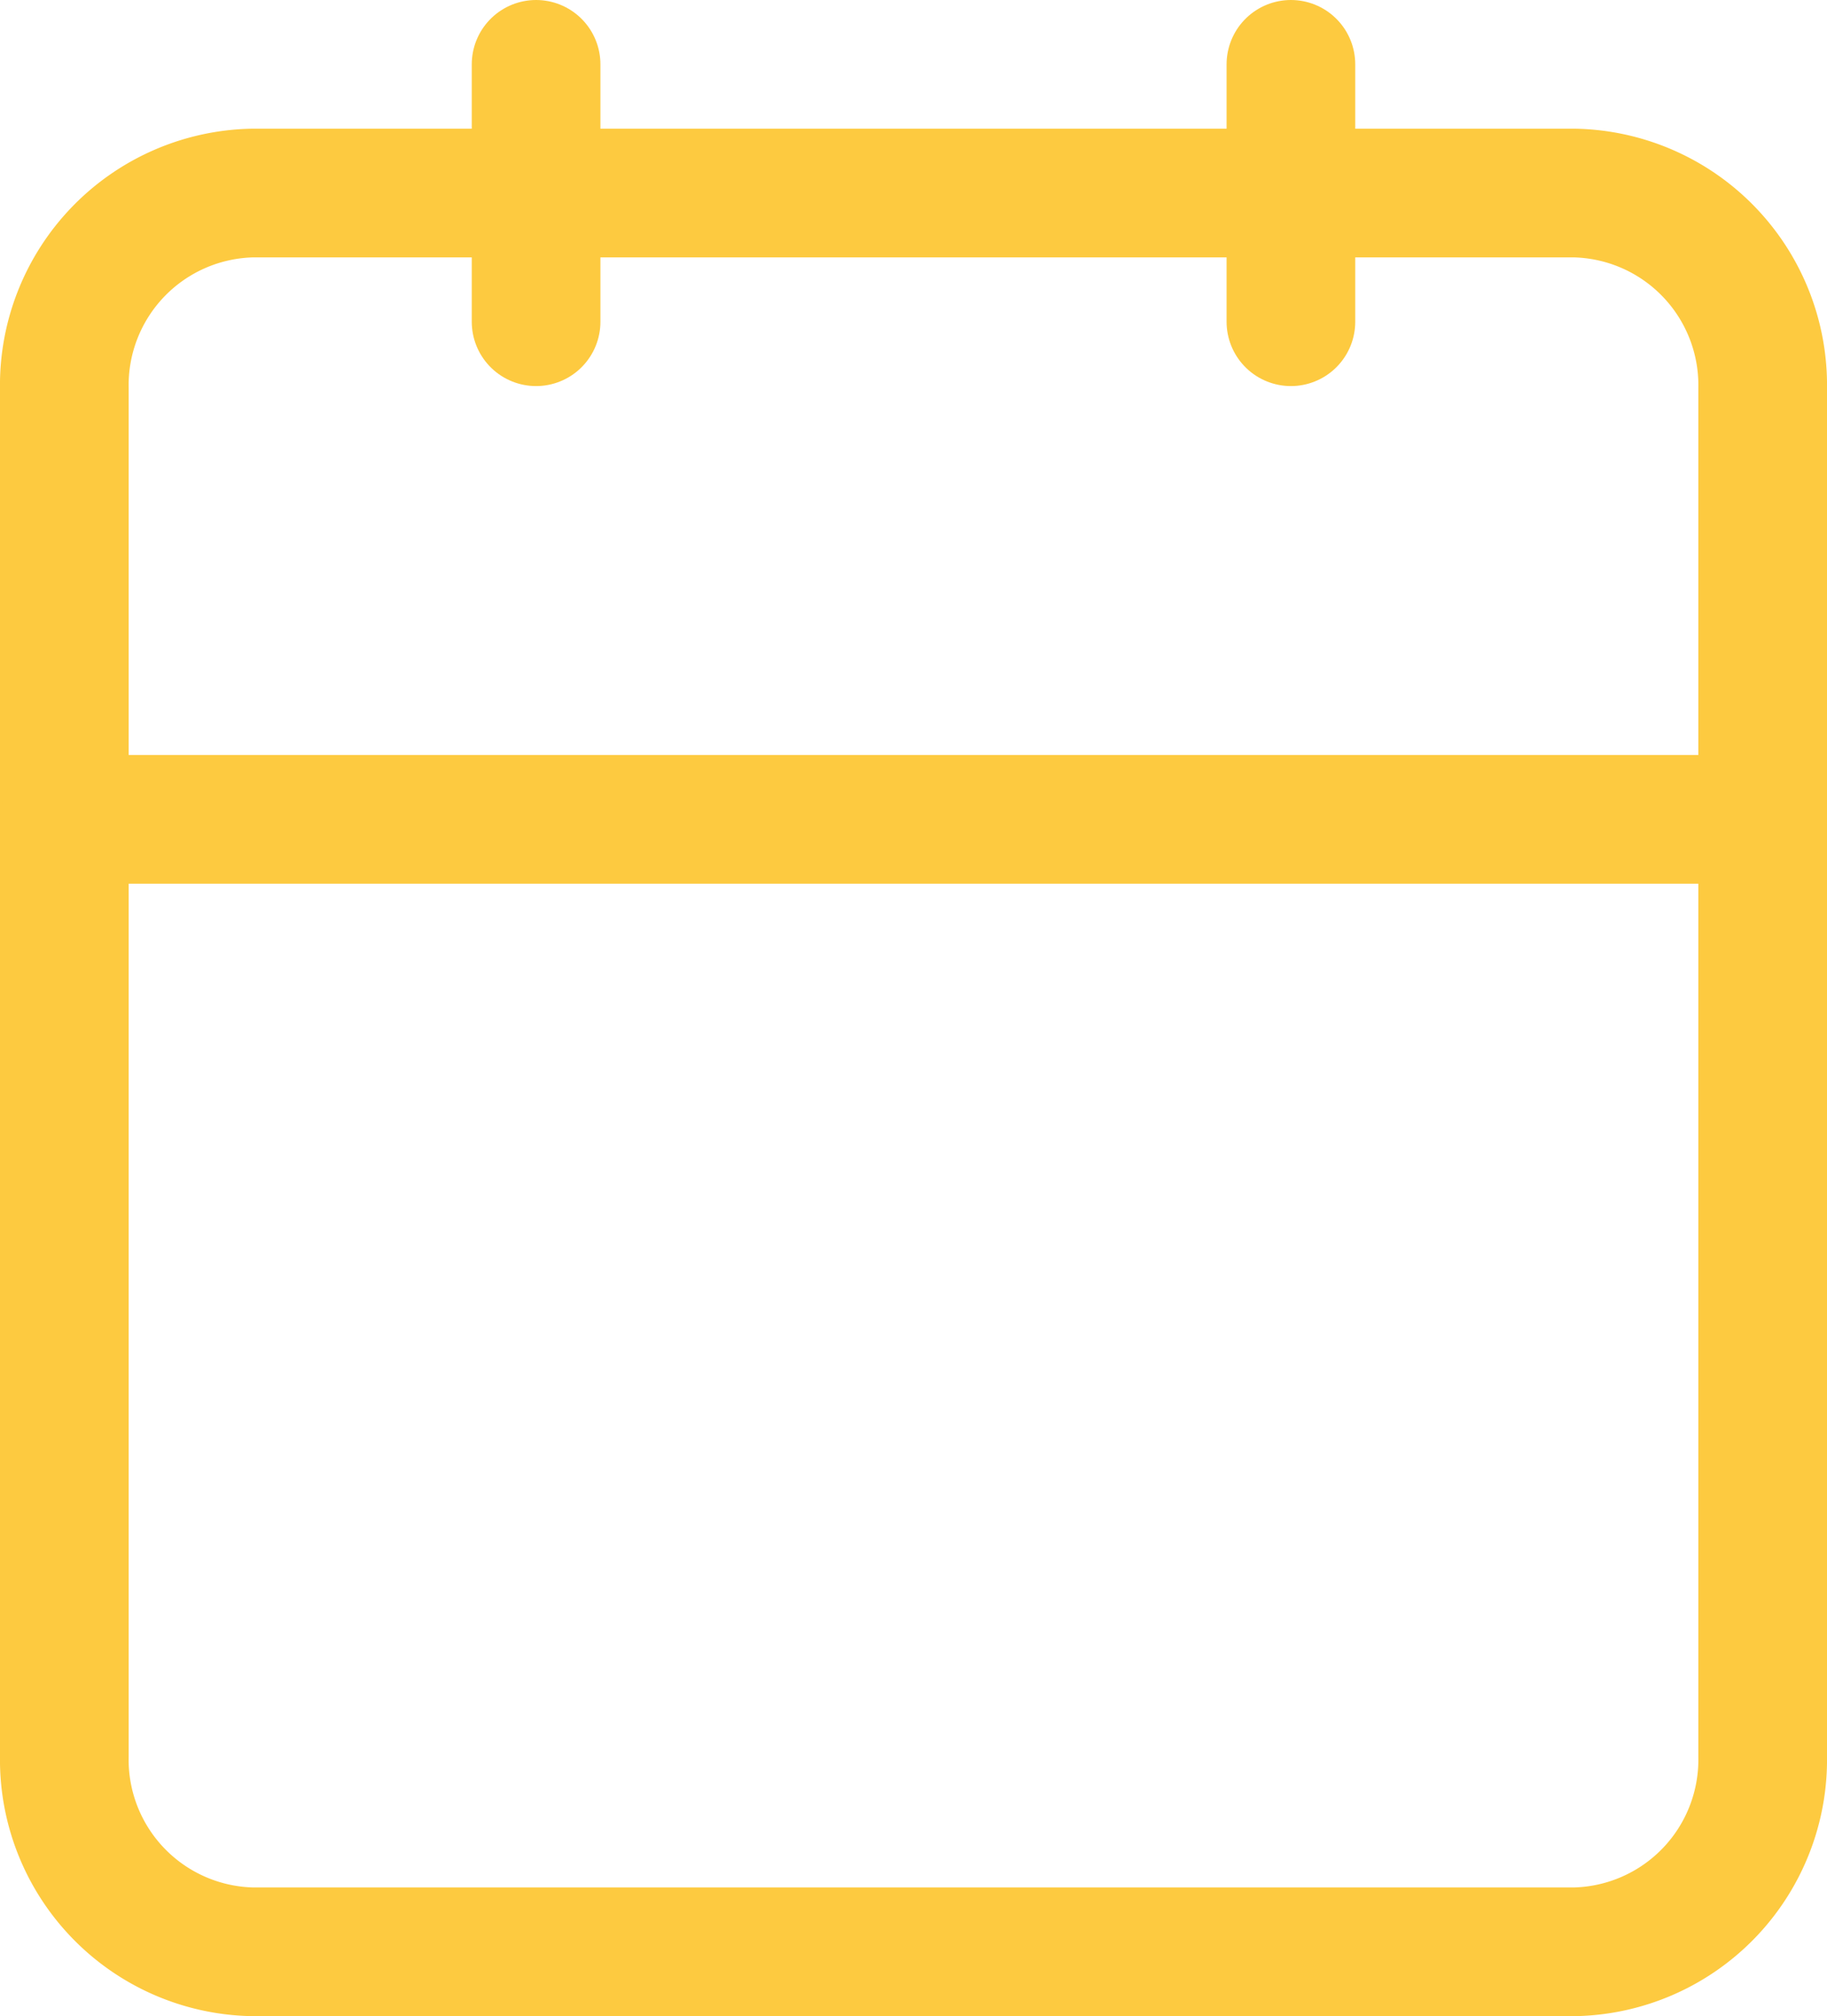
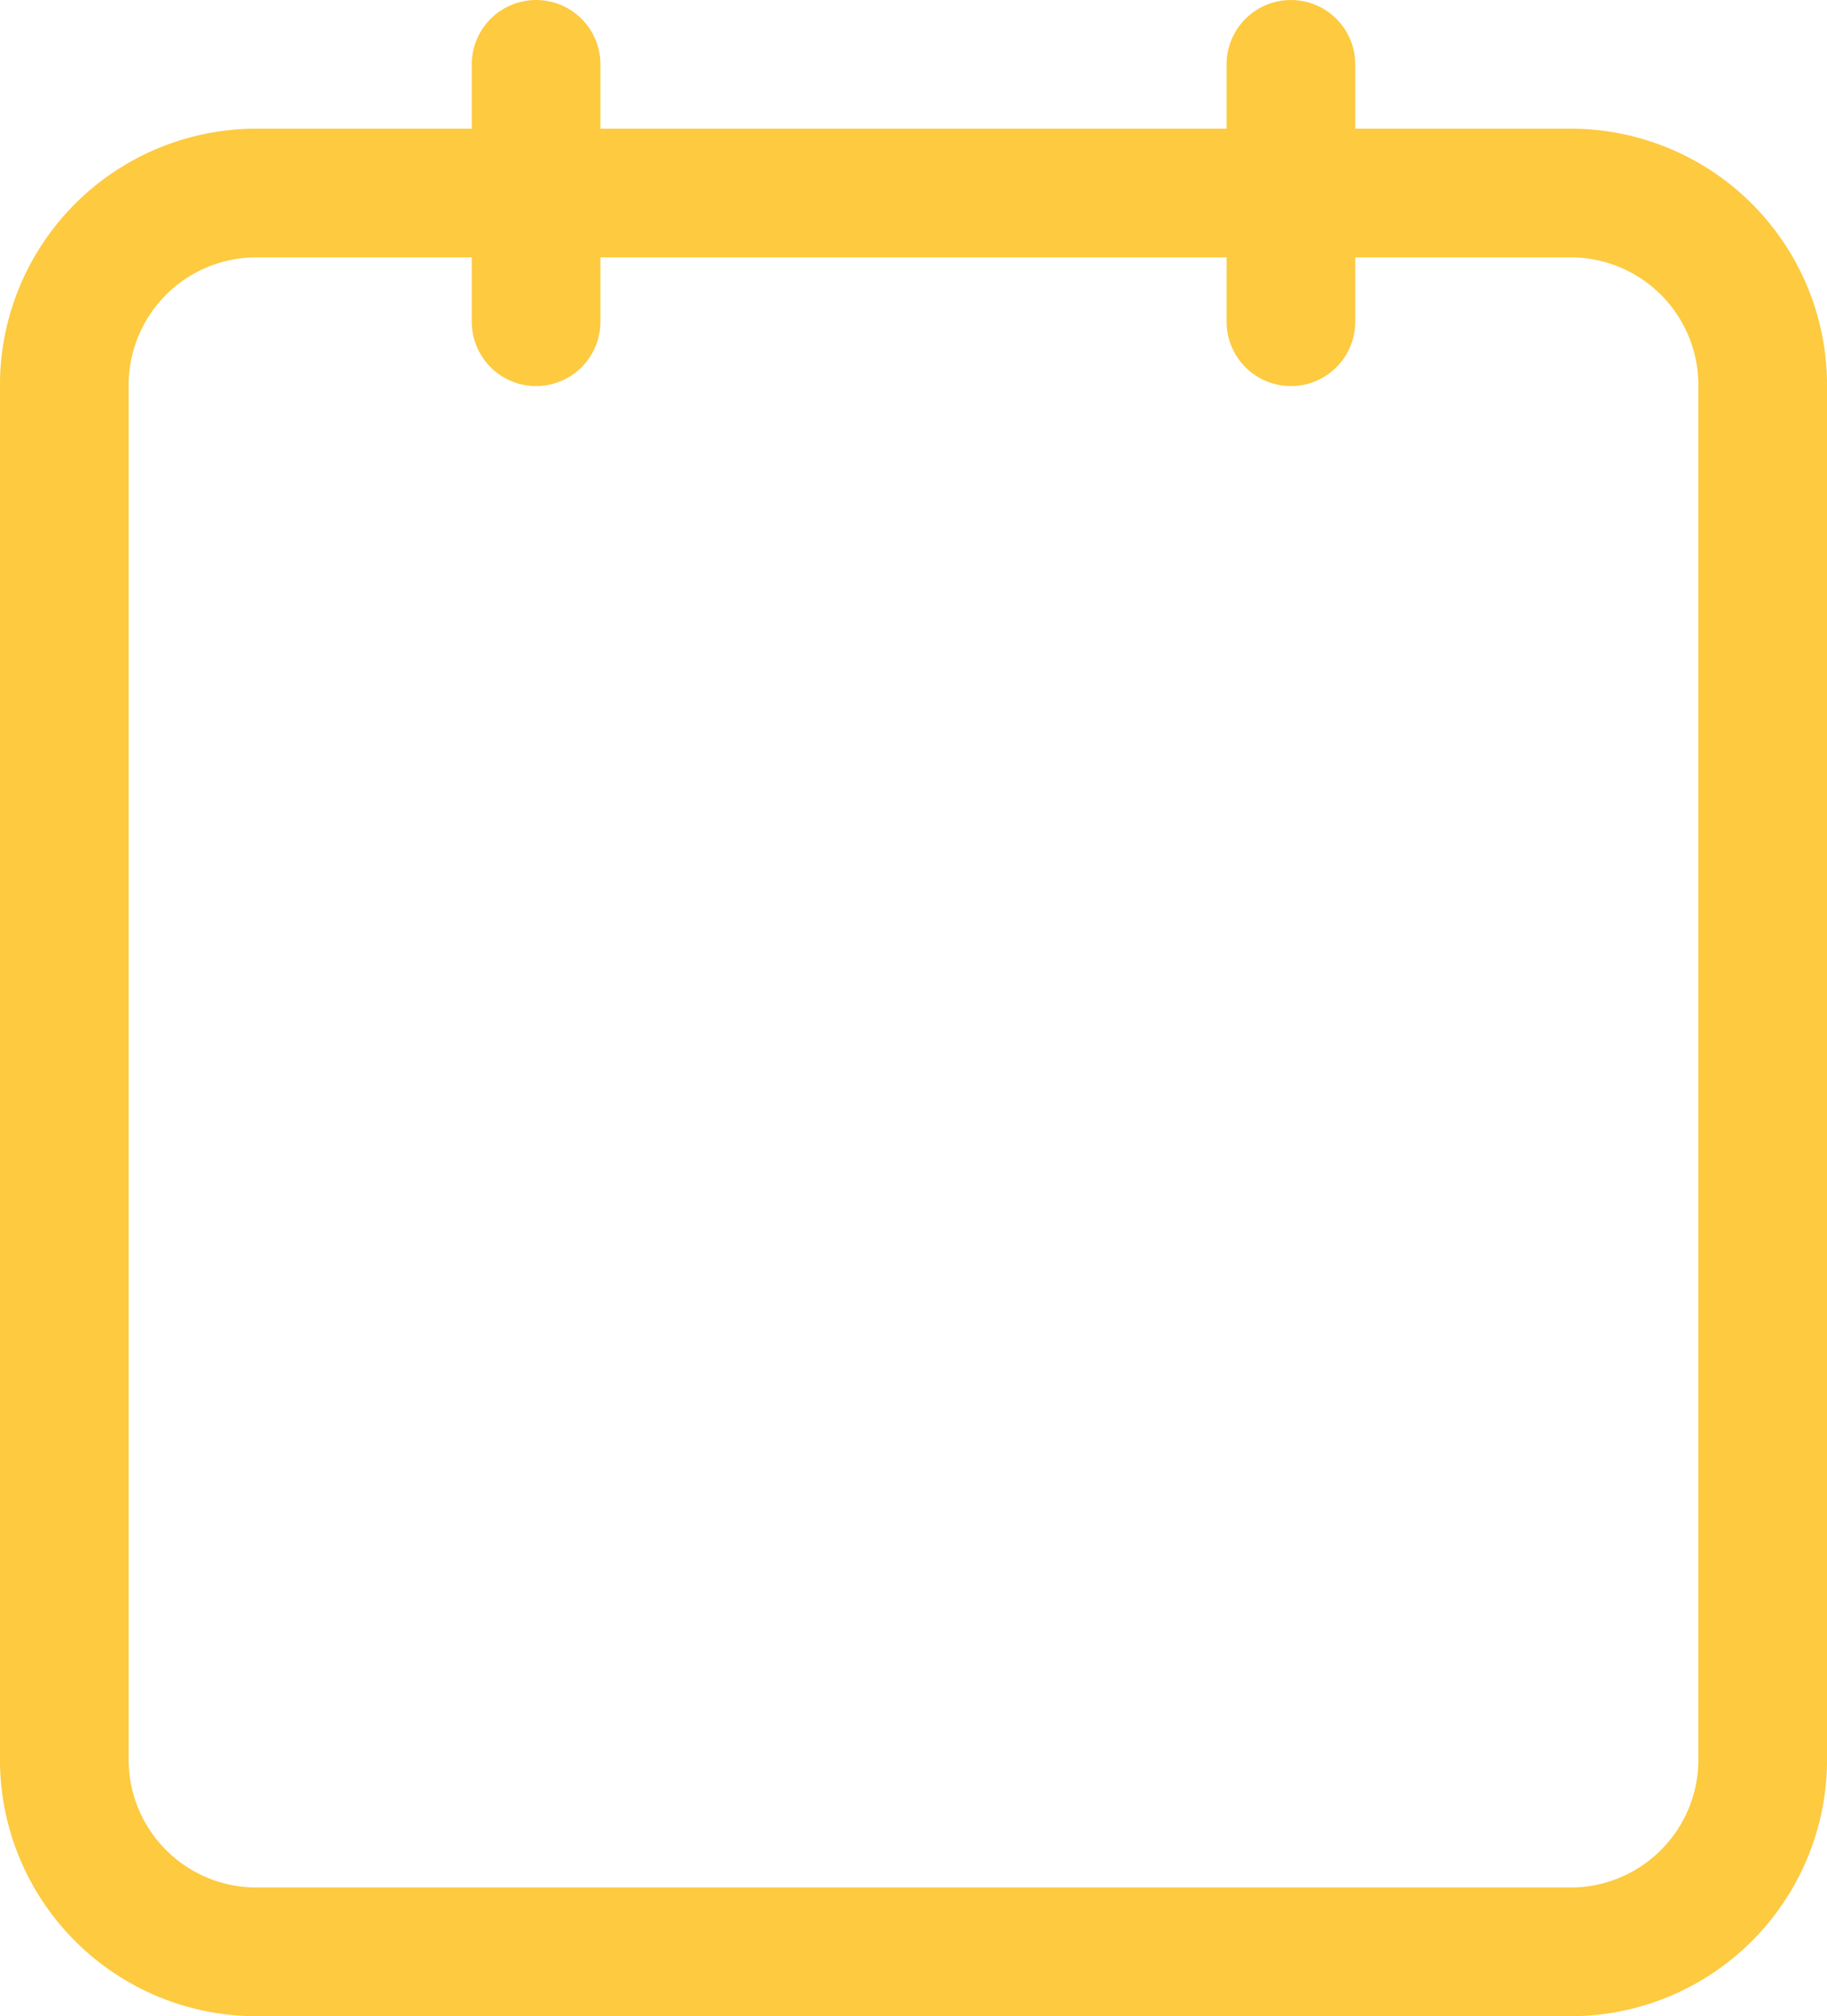
<svg xmlns="http://www.w3.org/2000/svg" width="42.6" height="47" viewBox="0 0 42.6 47">
  <defs>
    <style>.a{fill:none;stroke:#fdca40;stroke-linecap:round;stroke-linejoin:round;stroke-width:3px;}</style>
  </defs>
  <g transform="translate(-3 -1.5)">
    <path class="a" d="M8.9,6H39.7a4.48,4.48,0,0,1,4.4,4.556V42.444A4.48,4.48,0,0,1,39.7,47H8.9a4.48,4.48,0,0,1-4.4-4.556V10.556A4.48,4.48,0,0,1,8.9,6Z" transform="translate(0 0)" />
    <path class="a" d="M24,3V9" transform="translate(9.1)" />
    <path class="a" d="M12,3V9" transform="translate(3.5)" />
-     <path class="a" d="M4.5,15H44.1" transform="translate(0 5.6)" />
  </g>
</svg>